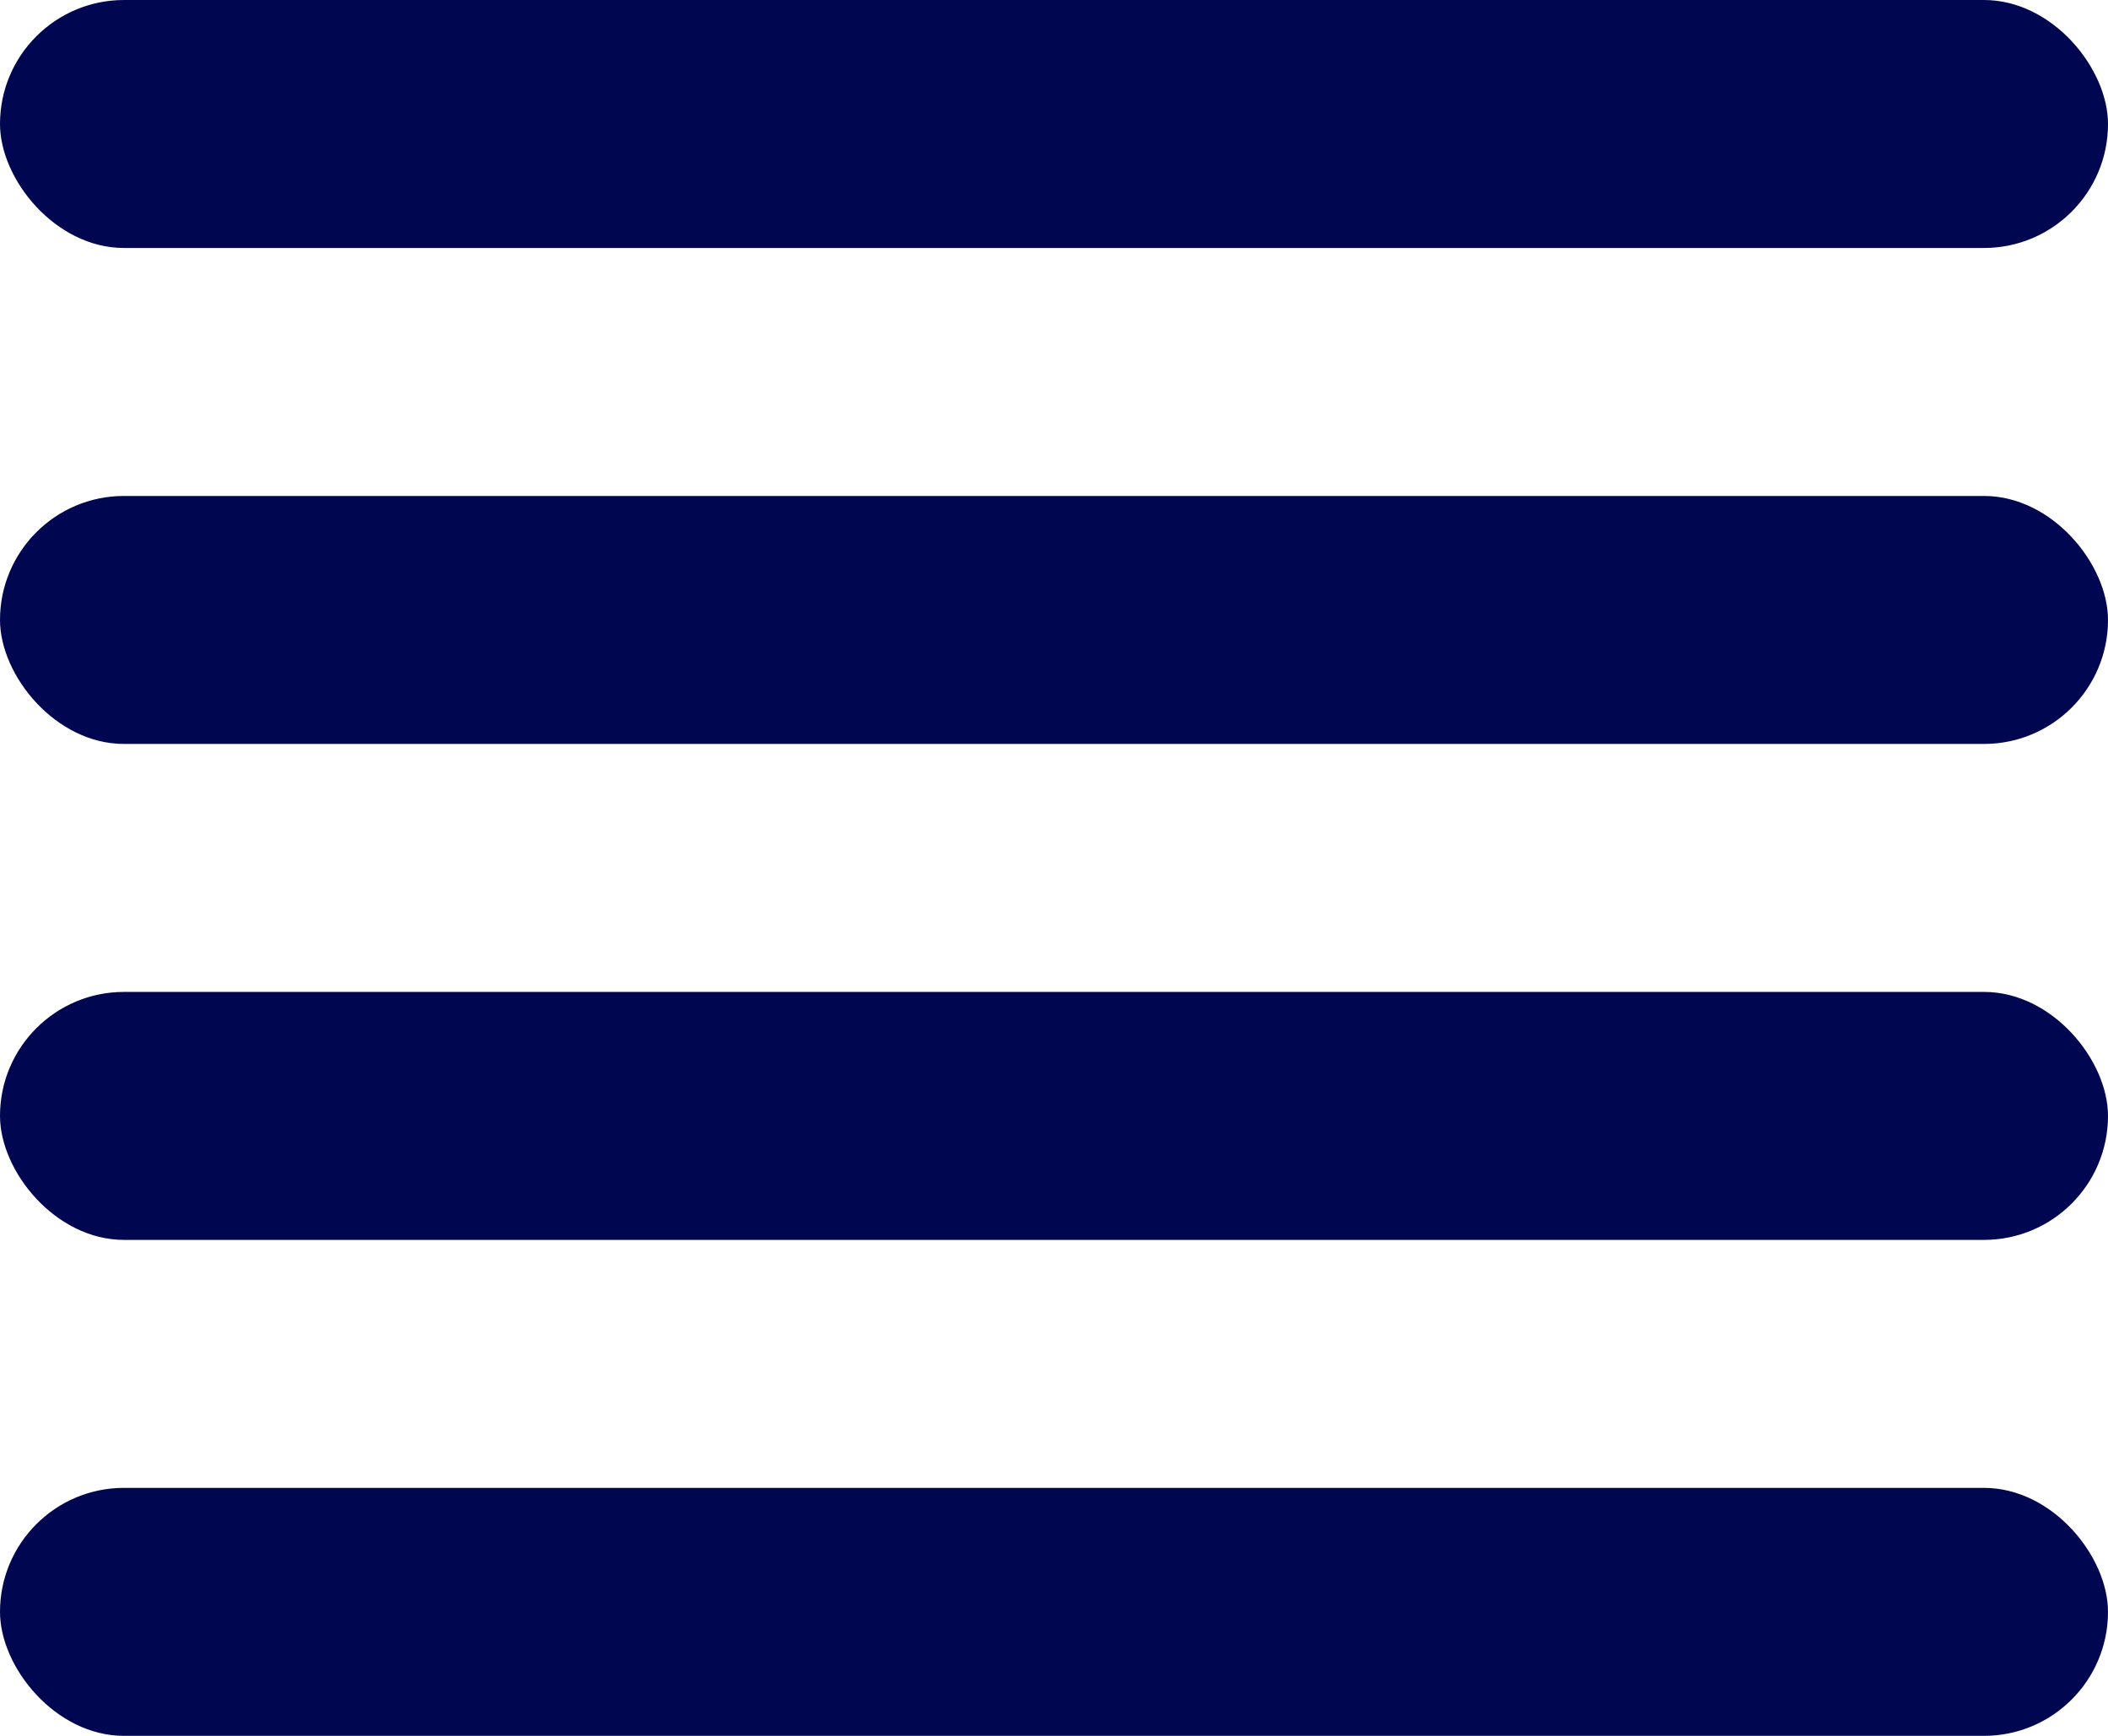
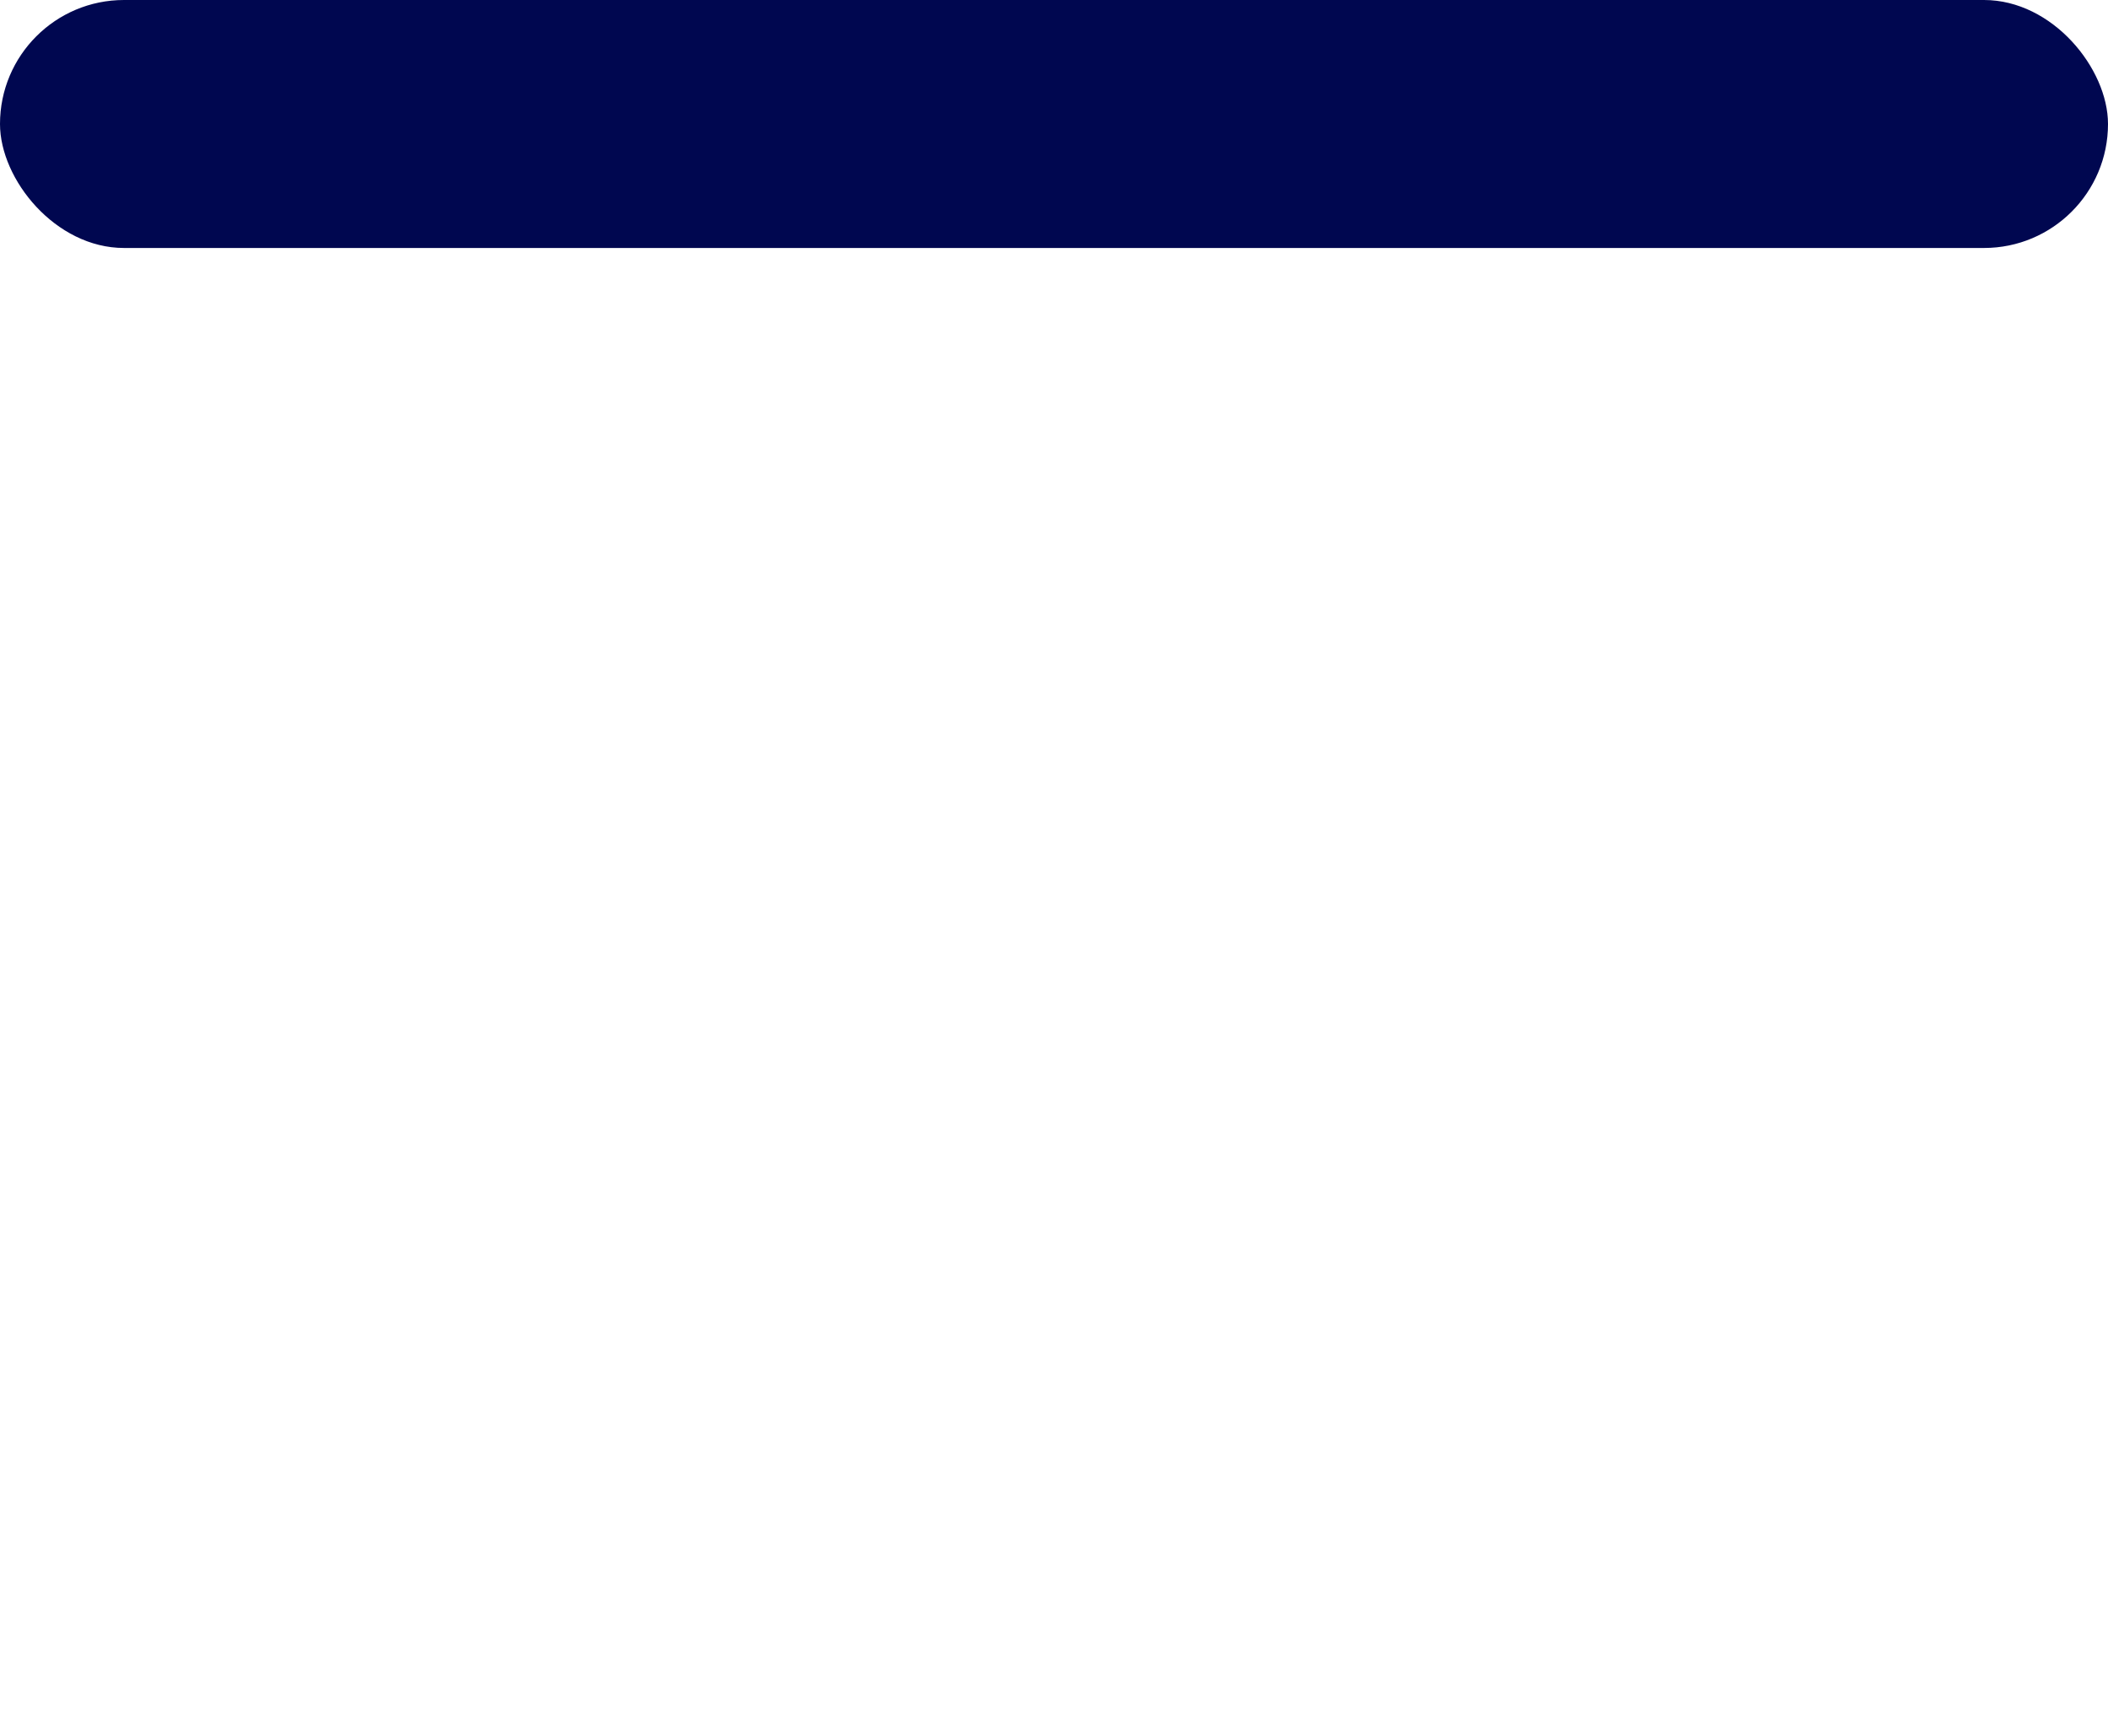
<svg xmlns="http://www.w3.org/2000/svg" width="17" height="14" viewBox="0 0 17 14" fill="none">
  <rect width="17" height="2" rx="1" fill="#000750" />
-   <rect y="4" width="17" height="2" rx="1" fill="#000750" />
-   <rect y="8" width="17" height="2" rx="1" fill="#000750" />
-   <rect y="12" width="17" height="2" rx="1" fill="#000750" />
</svg>